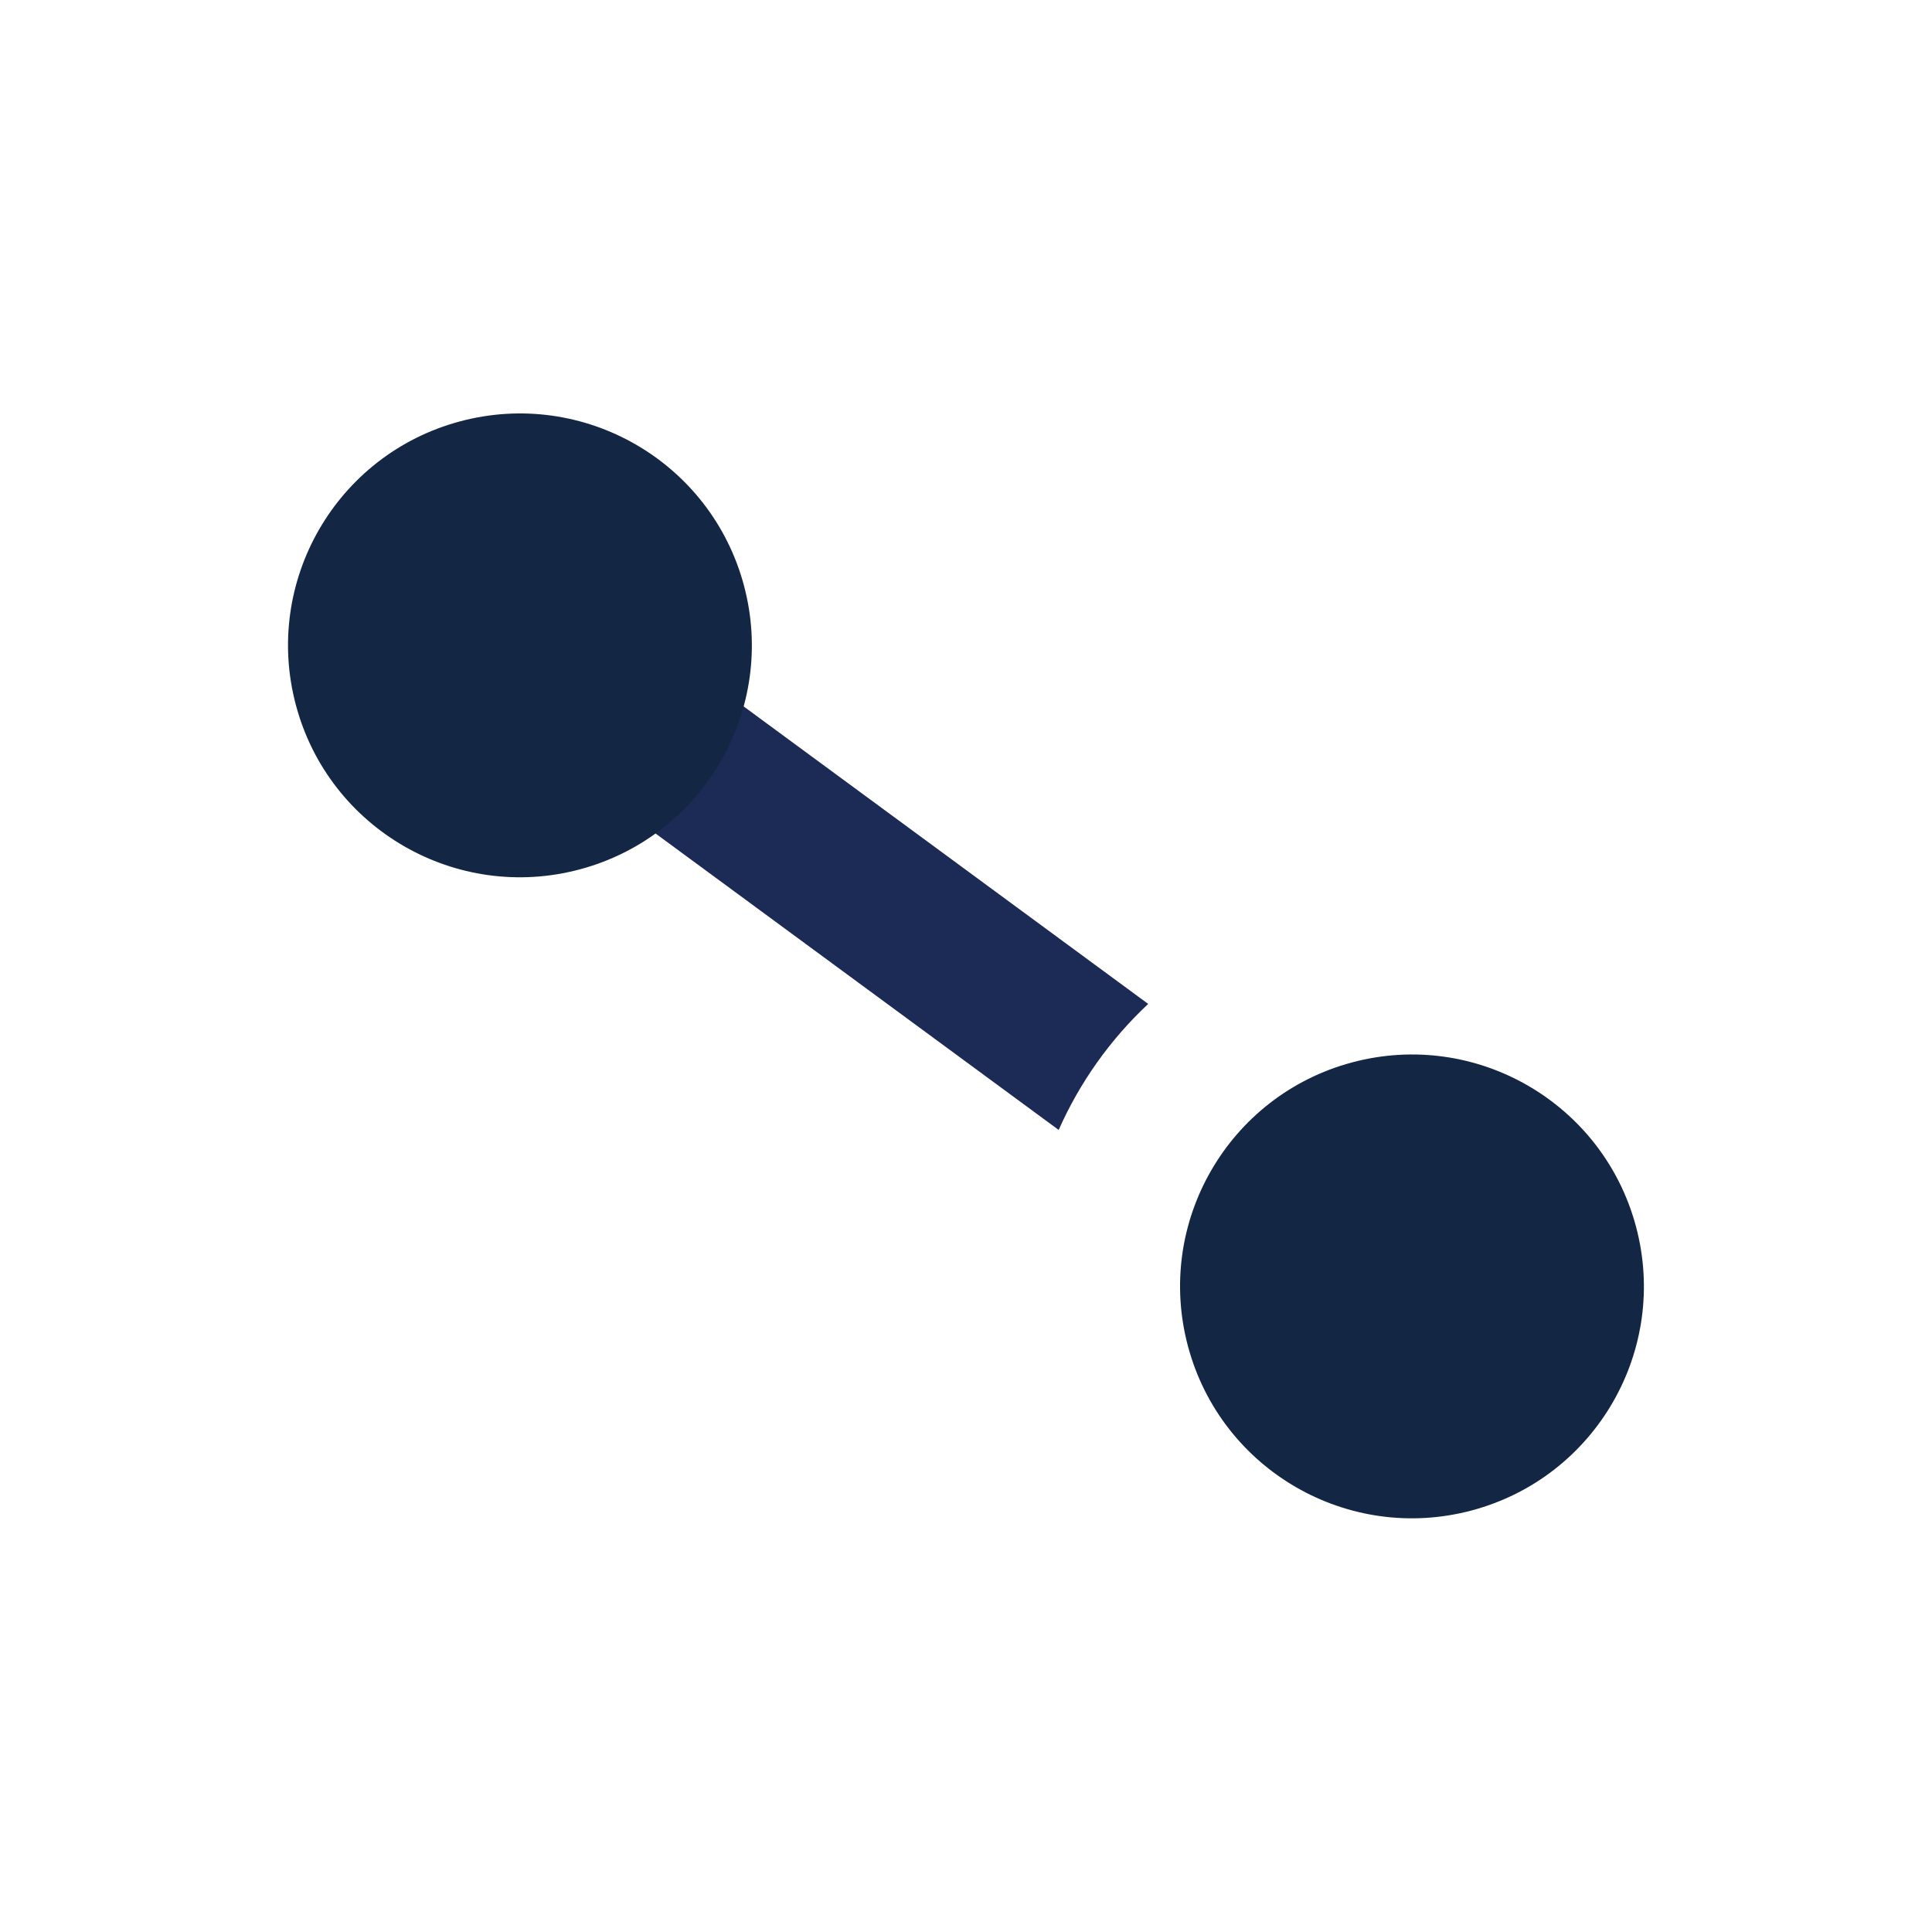
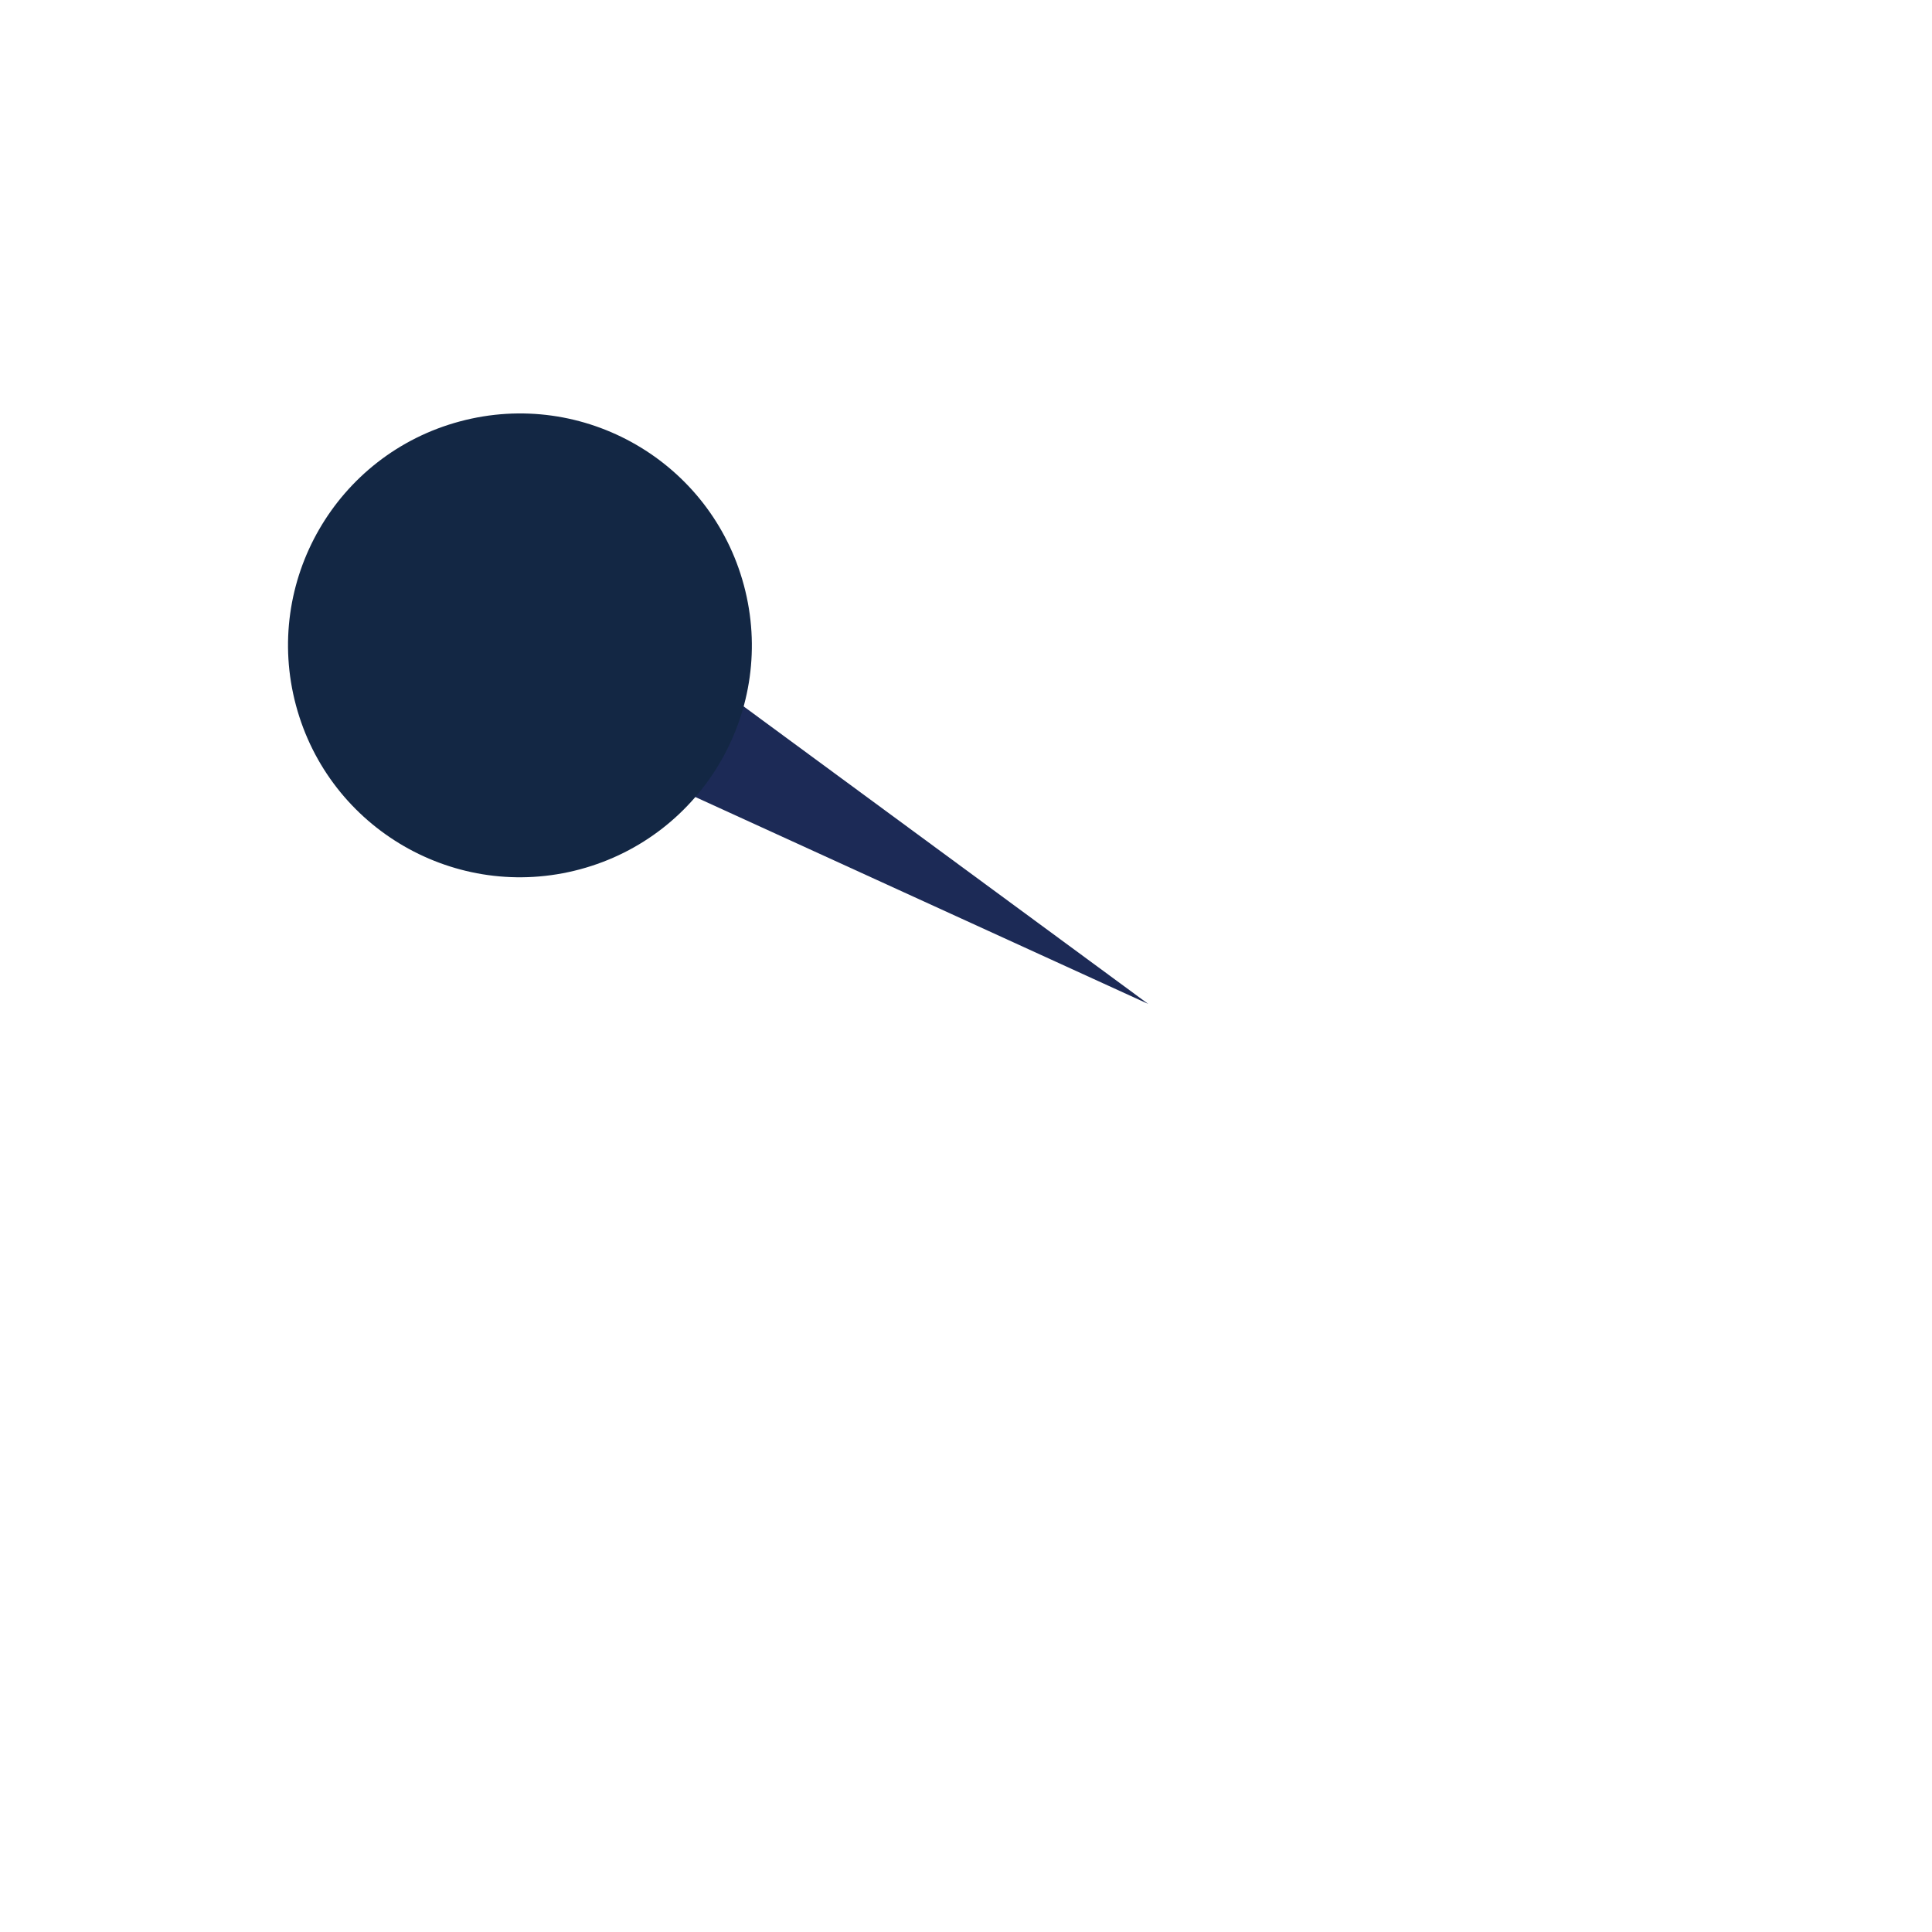
<svg xmlns="http://www.w3.org/2000/svg" height="25" viewBox="0 0 25 25" width="25">
  <g fill="none" transform="matrix(-.259 -.966 .966 -.259 7.456 22.652)">
-     <path d="m13.656 2.095 1.249 1.562-7.491 5.993c-.318-.596-.753-1.12-1.275-1.541z" fill="#1c2a56" />
+     <path d="m13.656 2.095 1.249 1.562-7.491 5.993z" fill="#1c2a56" />
    <g fill="#132744">
      <circle cx="14" cy="3" r="3" />
-       <circle cx="3" cy="12" r="3" />
    </g>
  </g>
</svg>